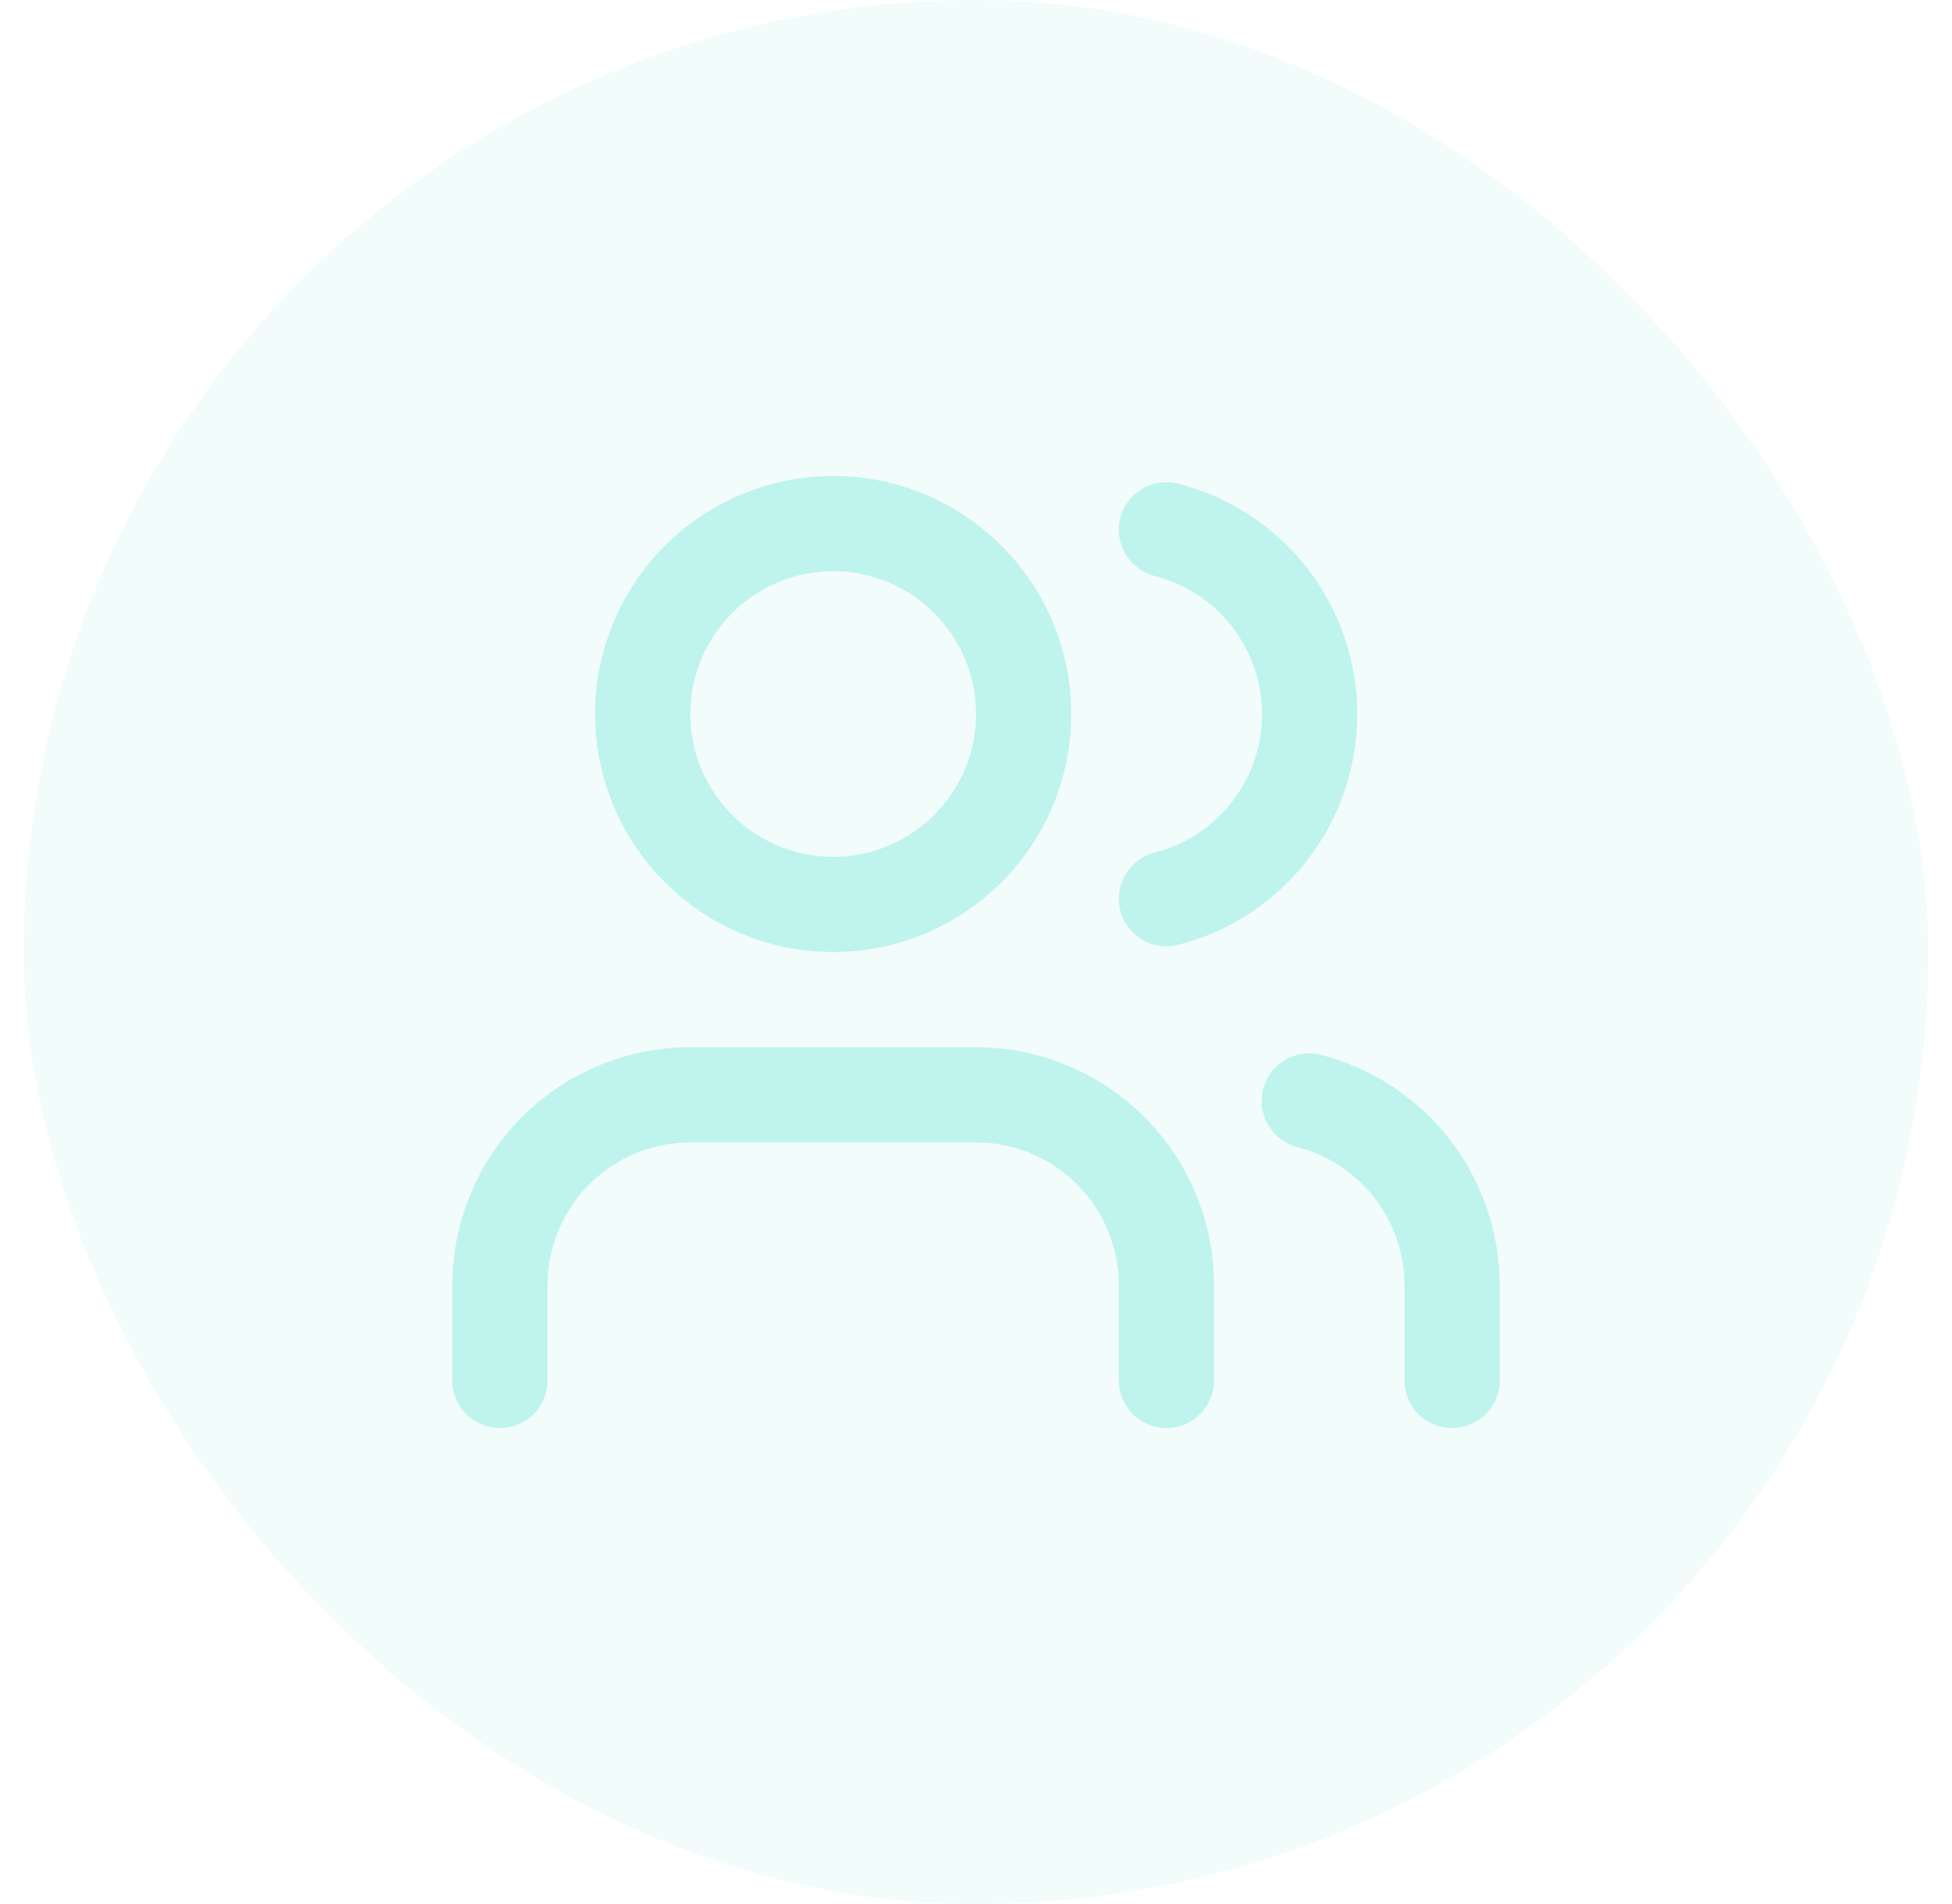
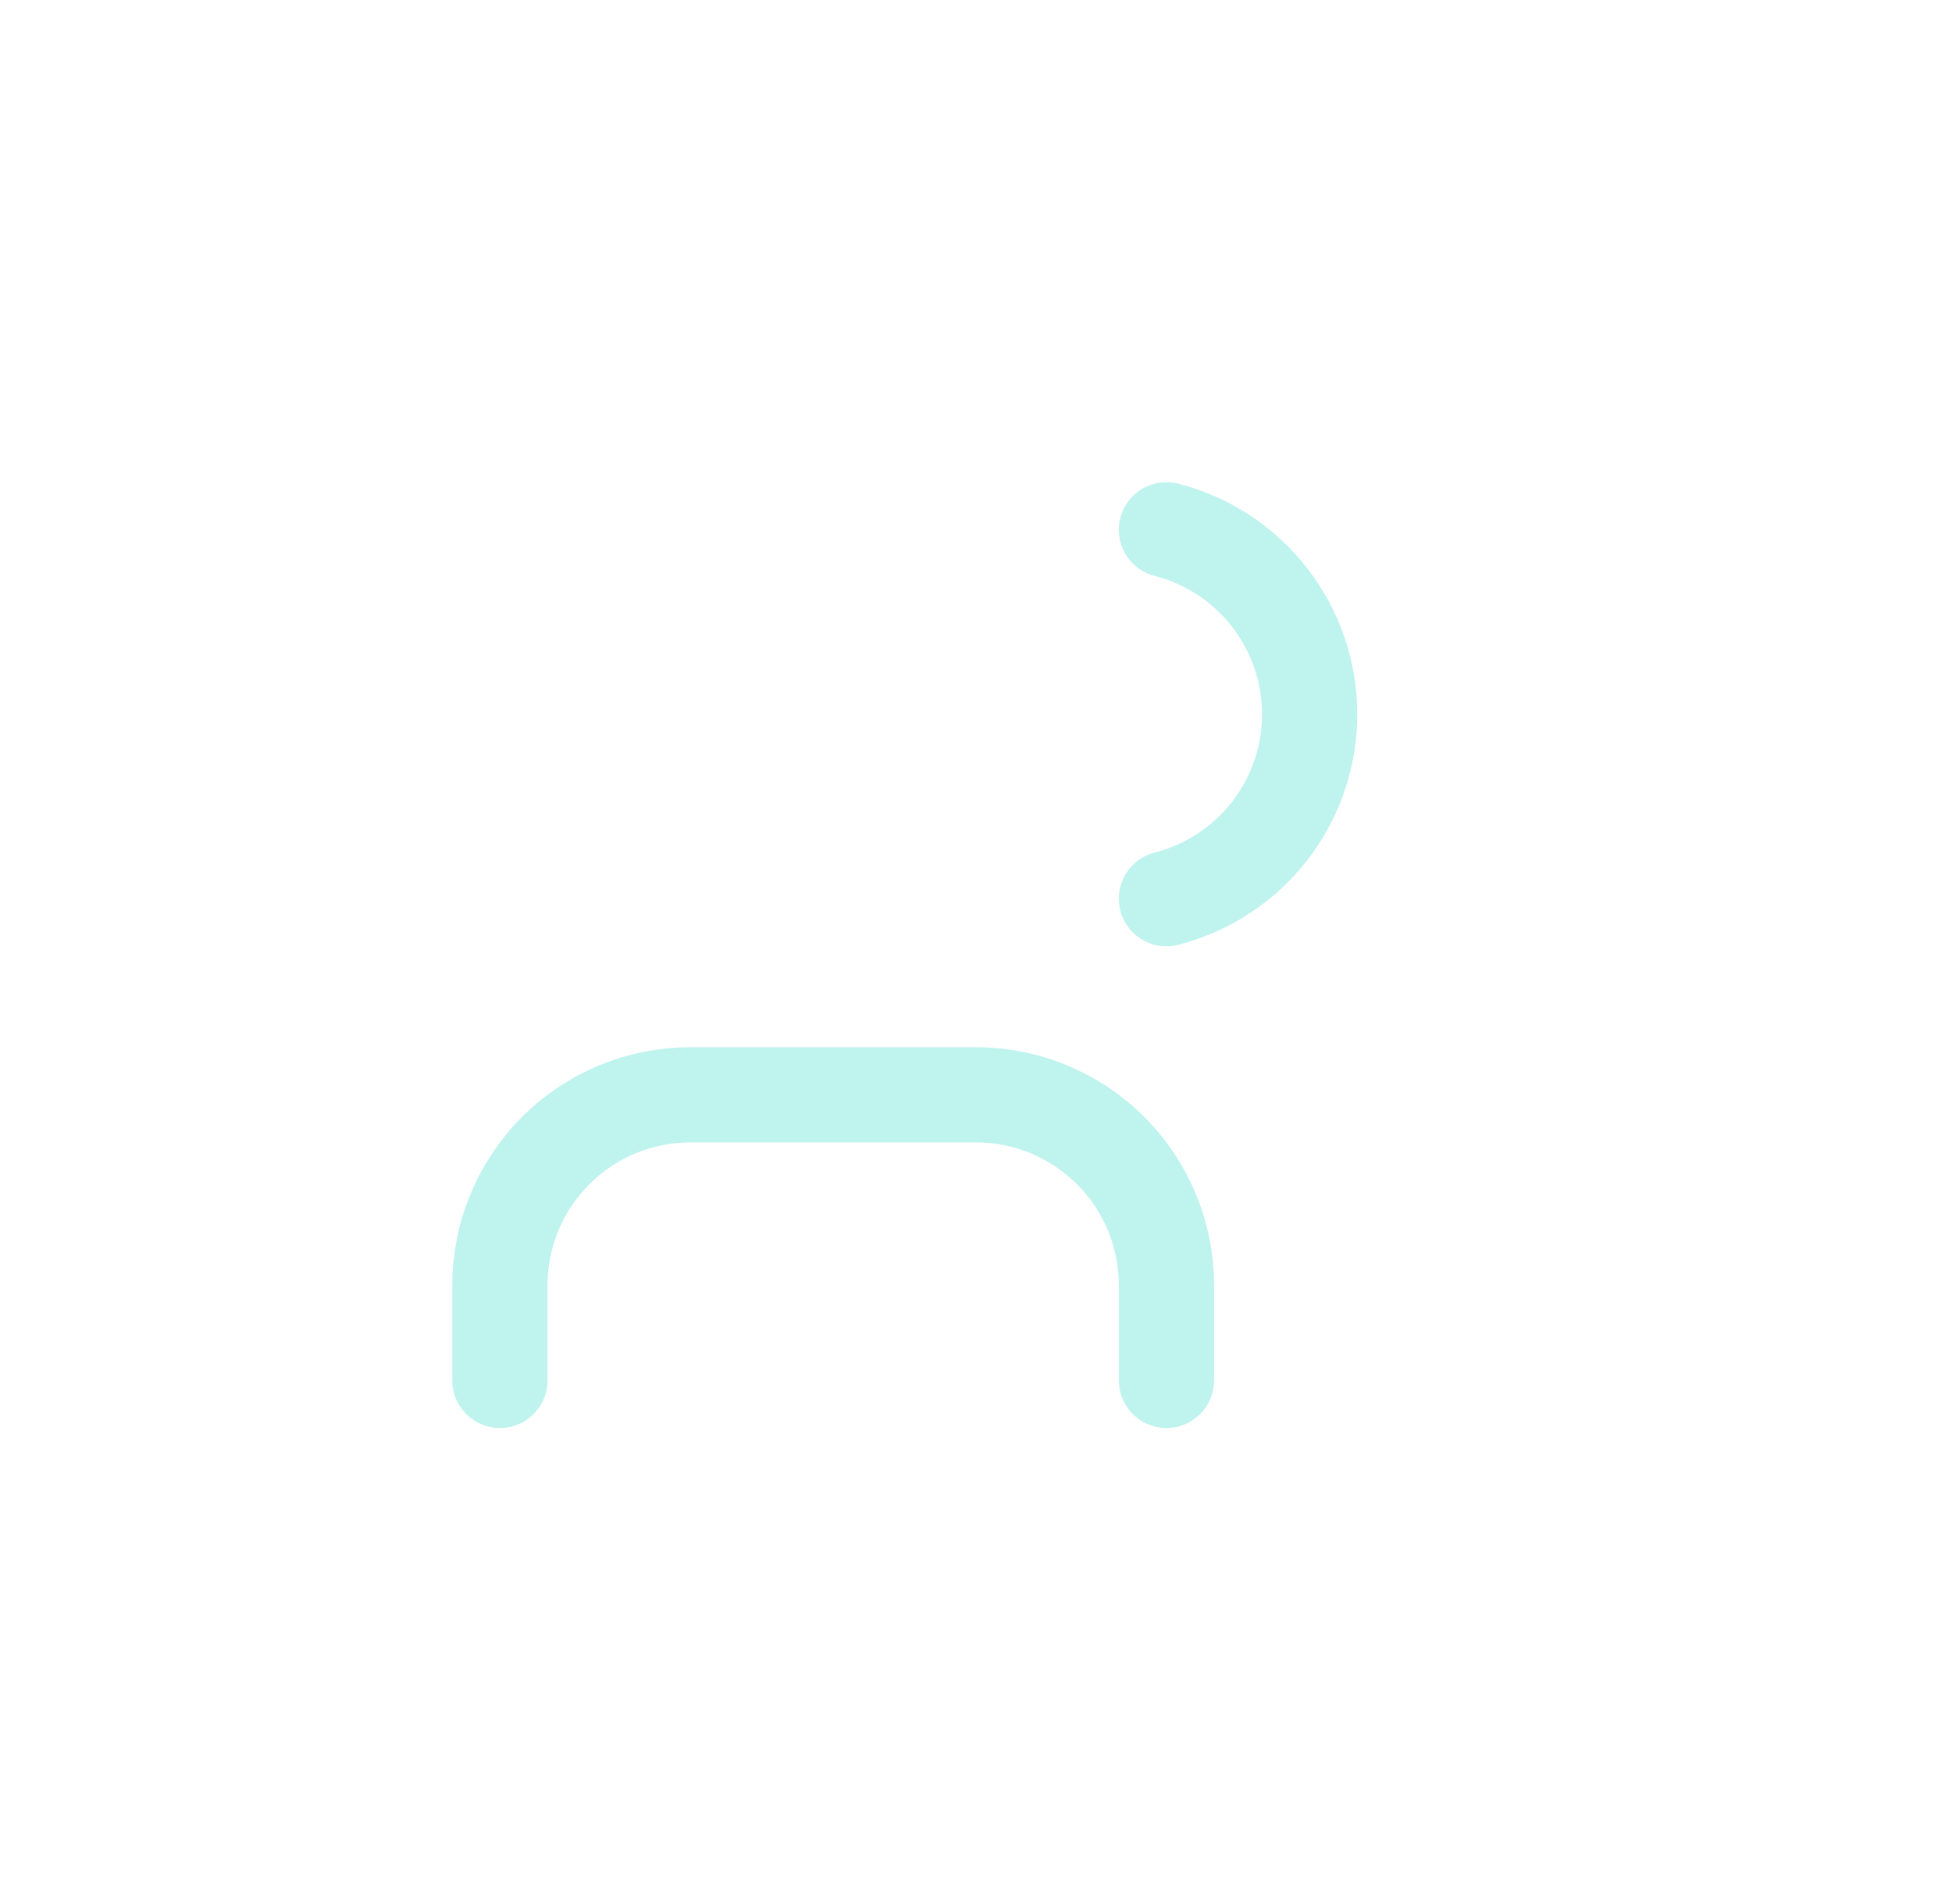
<svg xmlns="http://www.w3.org/2000/svg" width="41" height="40" viewBox="0 0 41 40" fill="none">
-   <rect x="0.5" width="40" height="40" rx="20" fill="#BFF3EE" fill-opacity="0.2" />
  <path d="M24.5 29V27C24.5 25.939 24.079 24.922 23.328 24.172C22.578 23.421 21.561 23 20.5 23H14.5C13.439 23 12.422 23.421 11.672 24.172C10.921 24.922 10.5 25.939 10.5 27V29" stroke="#BFF3EE" stroke-width="2" stroke-linecap="round" stroke-linejoin="round" />
-   <path d="M17.5 19C19.709 19 21.5 17.209 21.5 15C21.5 12.791 19.709 11 17.5 11C15.291 11 13.5 12.791 13.5 15C13.5 17.209 15.291 19 17.5 19Z" stroke="#BFF3EE" stroke-width="2" stroke-linecap="round" stroke-linejoin="round" />
-   <path d="M30.5 29V27C30.499 26.114 30.204 25.253 29.661 24.552C29.118 23.852 28.358 23.352 27.5 23.13" stroke="#BFF3EE" stroke-width="2" stroke-linecap="round" stroke-linejoin="round" />
  <path d="M24.5 11.13C25.36 11.35 26.123 11.851 26.668 12.552C27.212 13.254 27.508 14.117 27.508 15.005C27.508 15.893 27.212 16.756 26.668 17.458C26.123 18.159 25.36 18.66 24.5 18.88" stroke="#BFF3EE" stroke-width="2" stroke-linecap="round" stroke-linejoin="round" />
</svg>